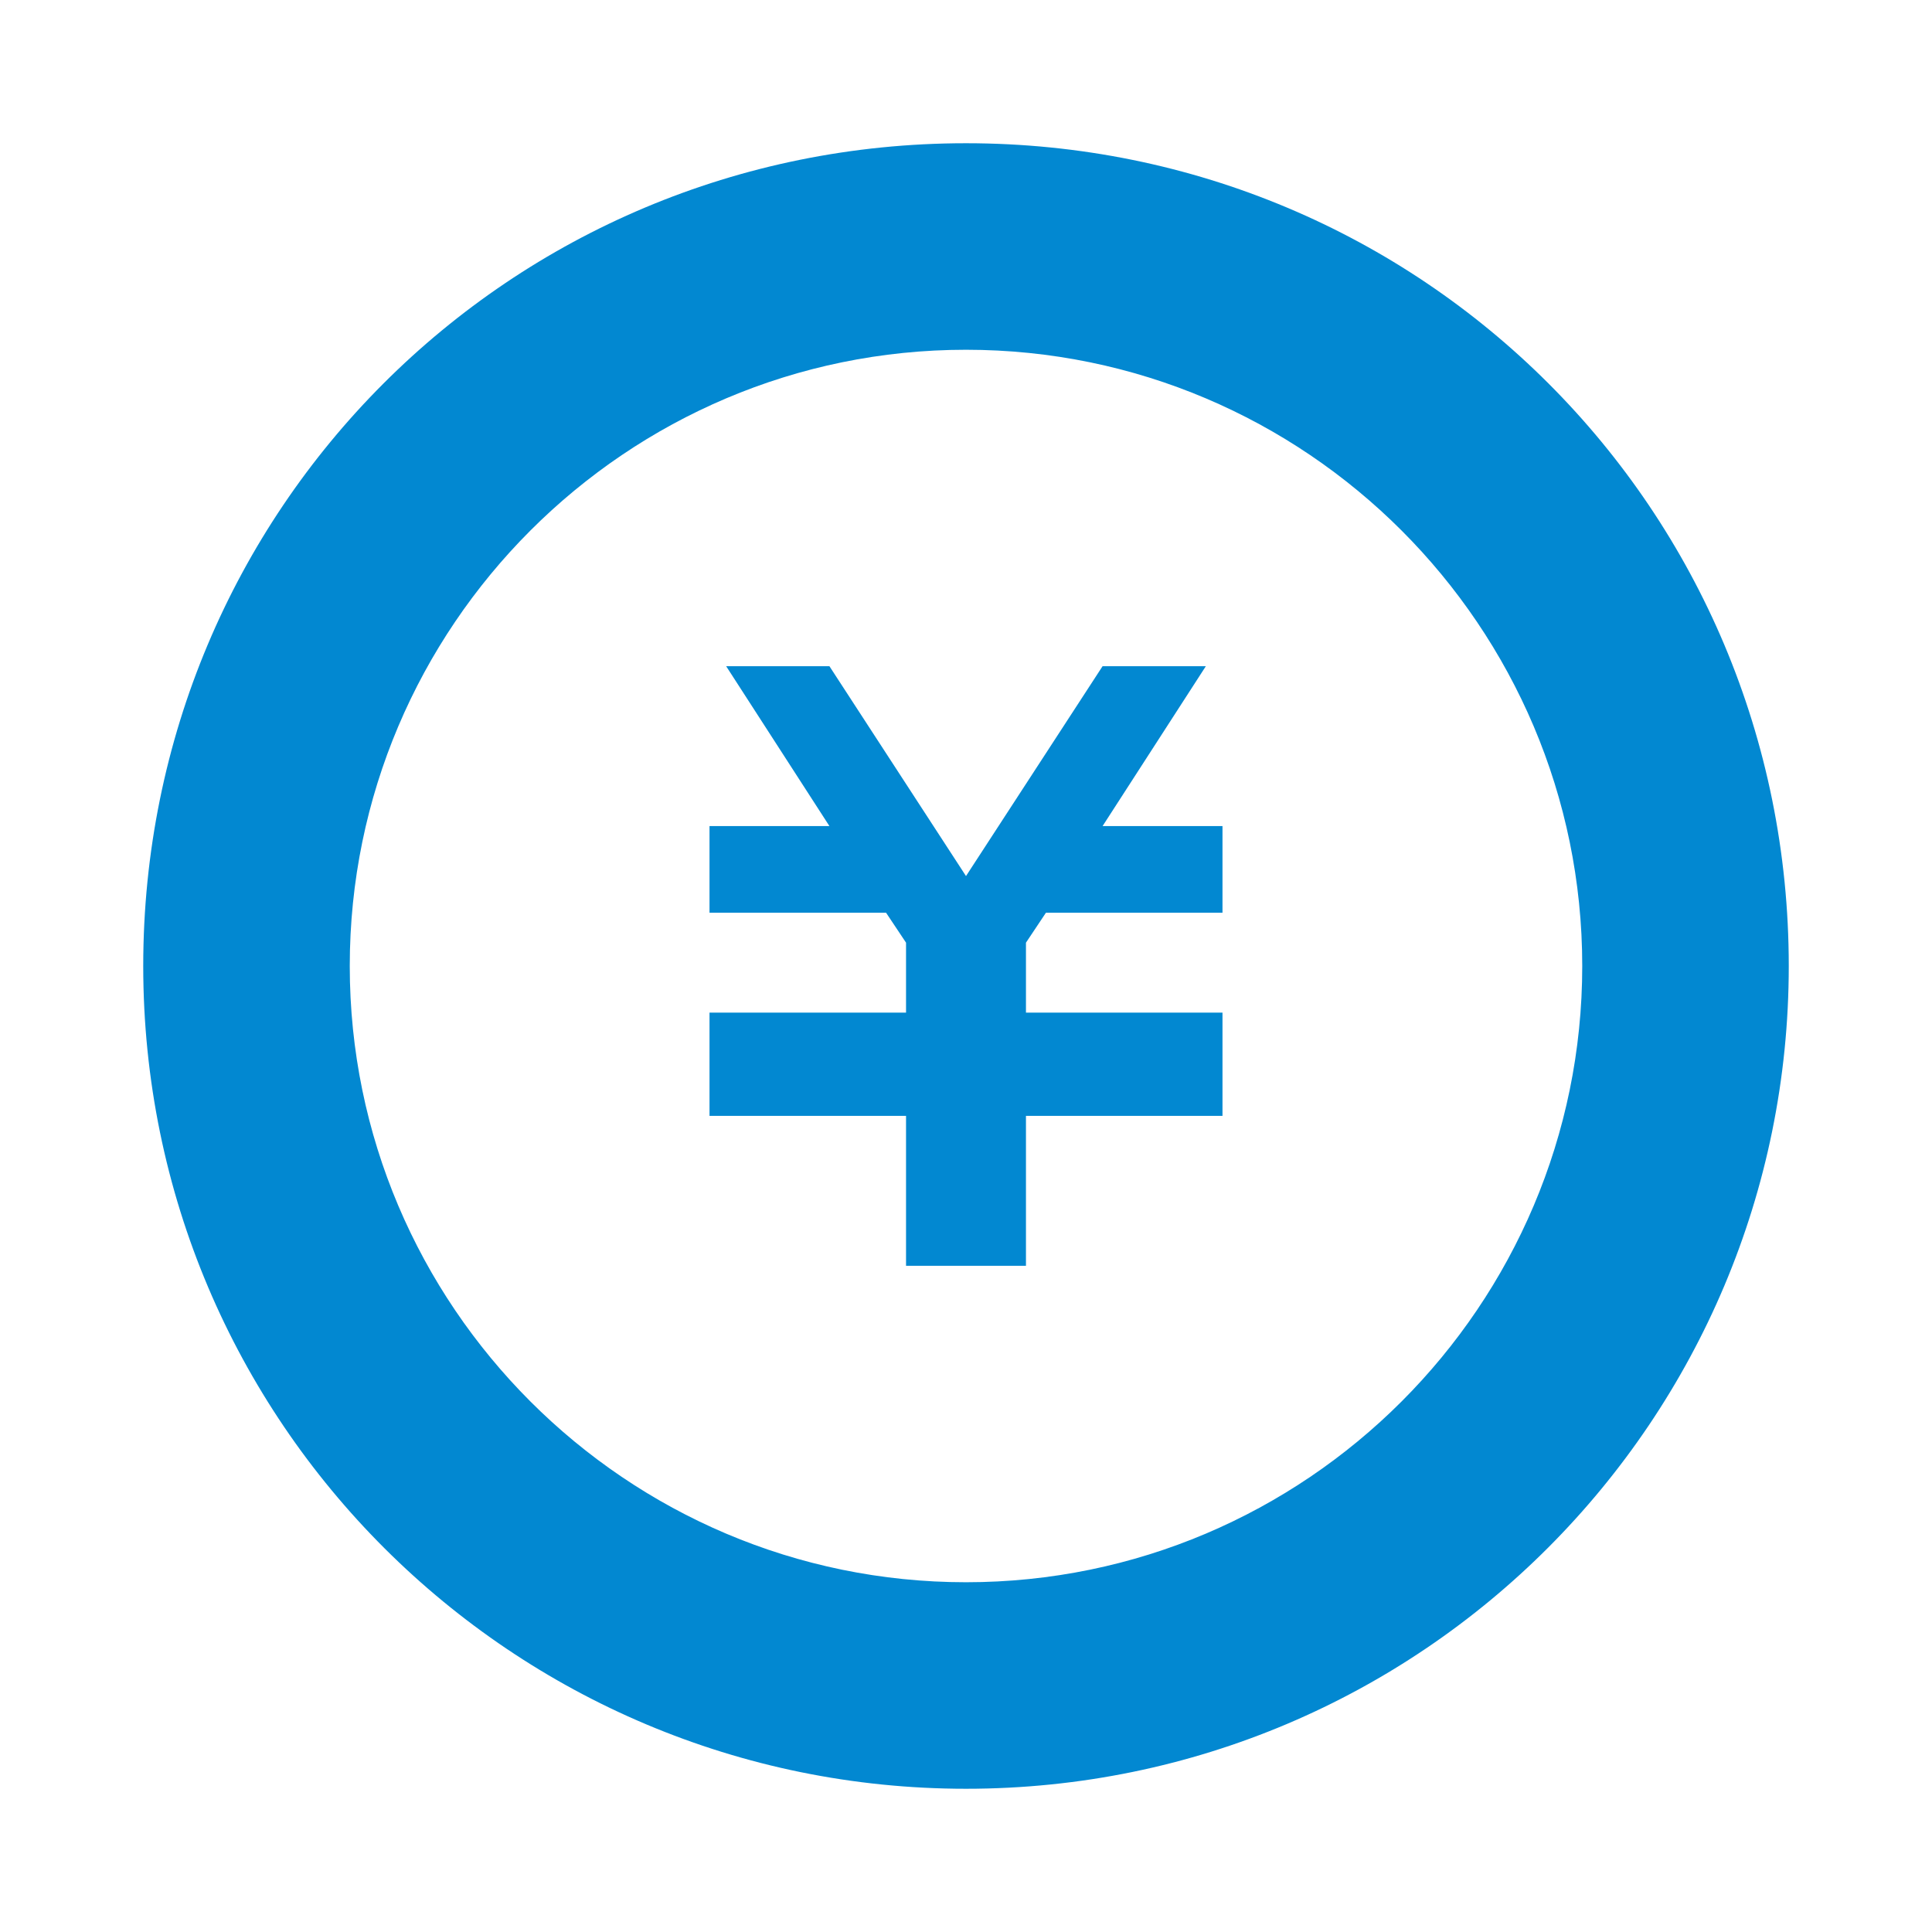
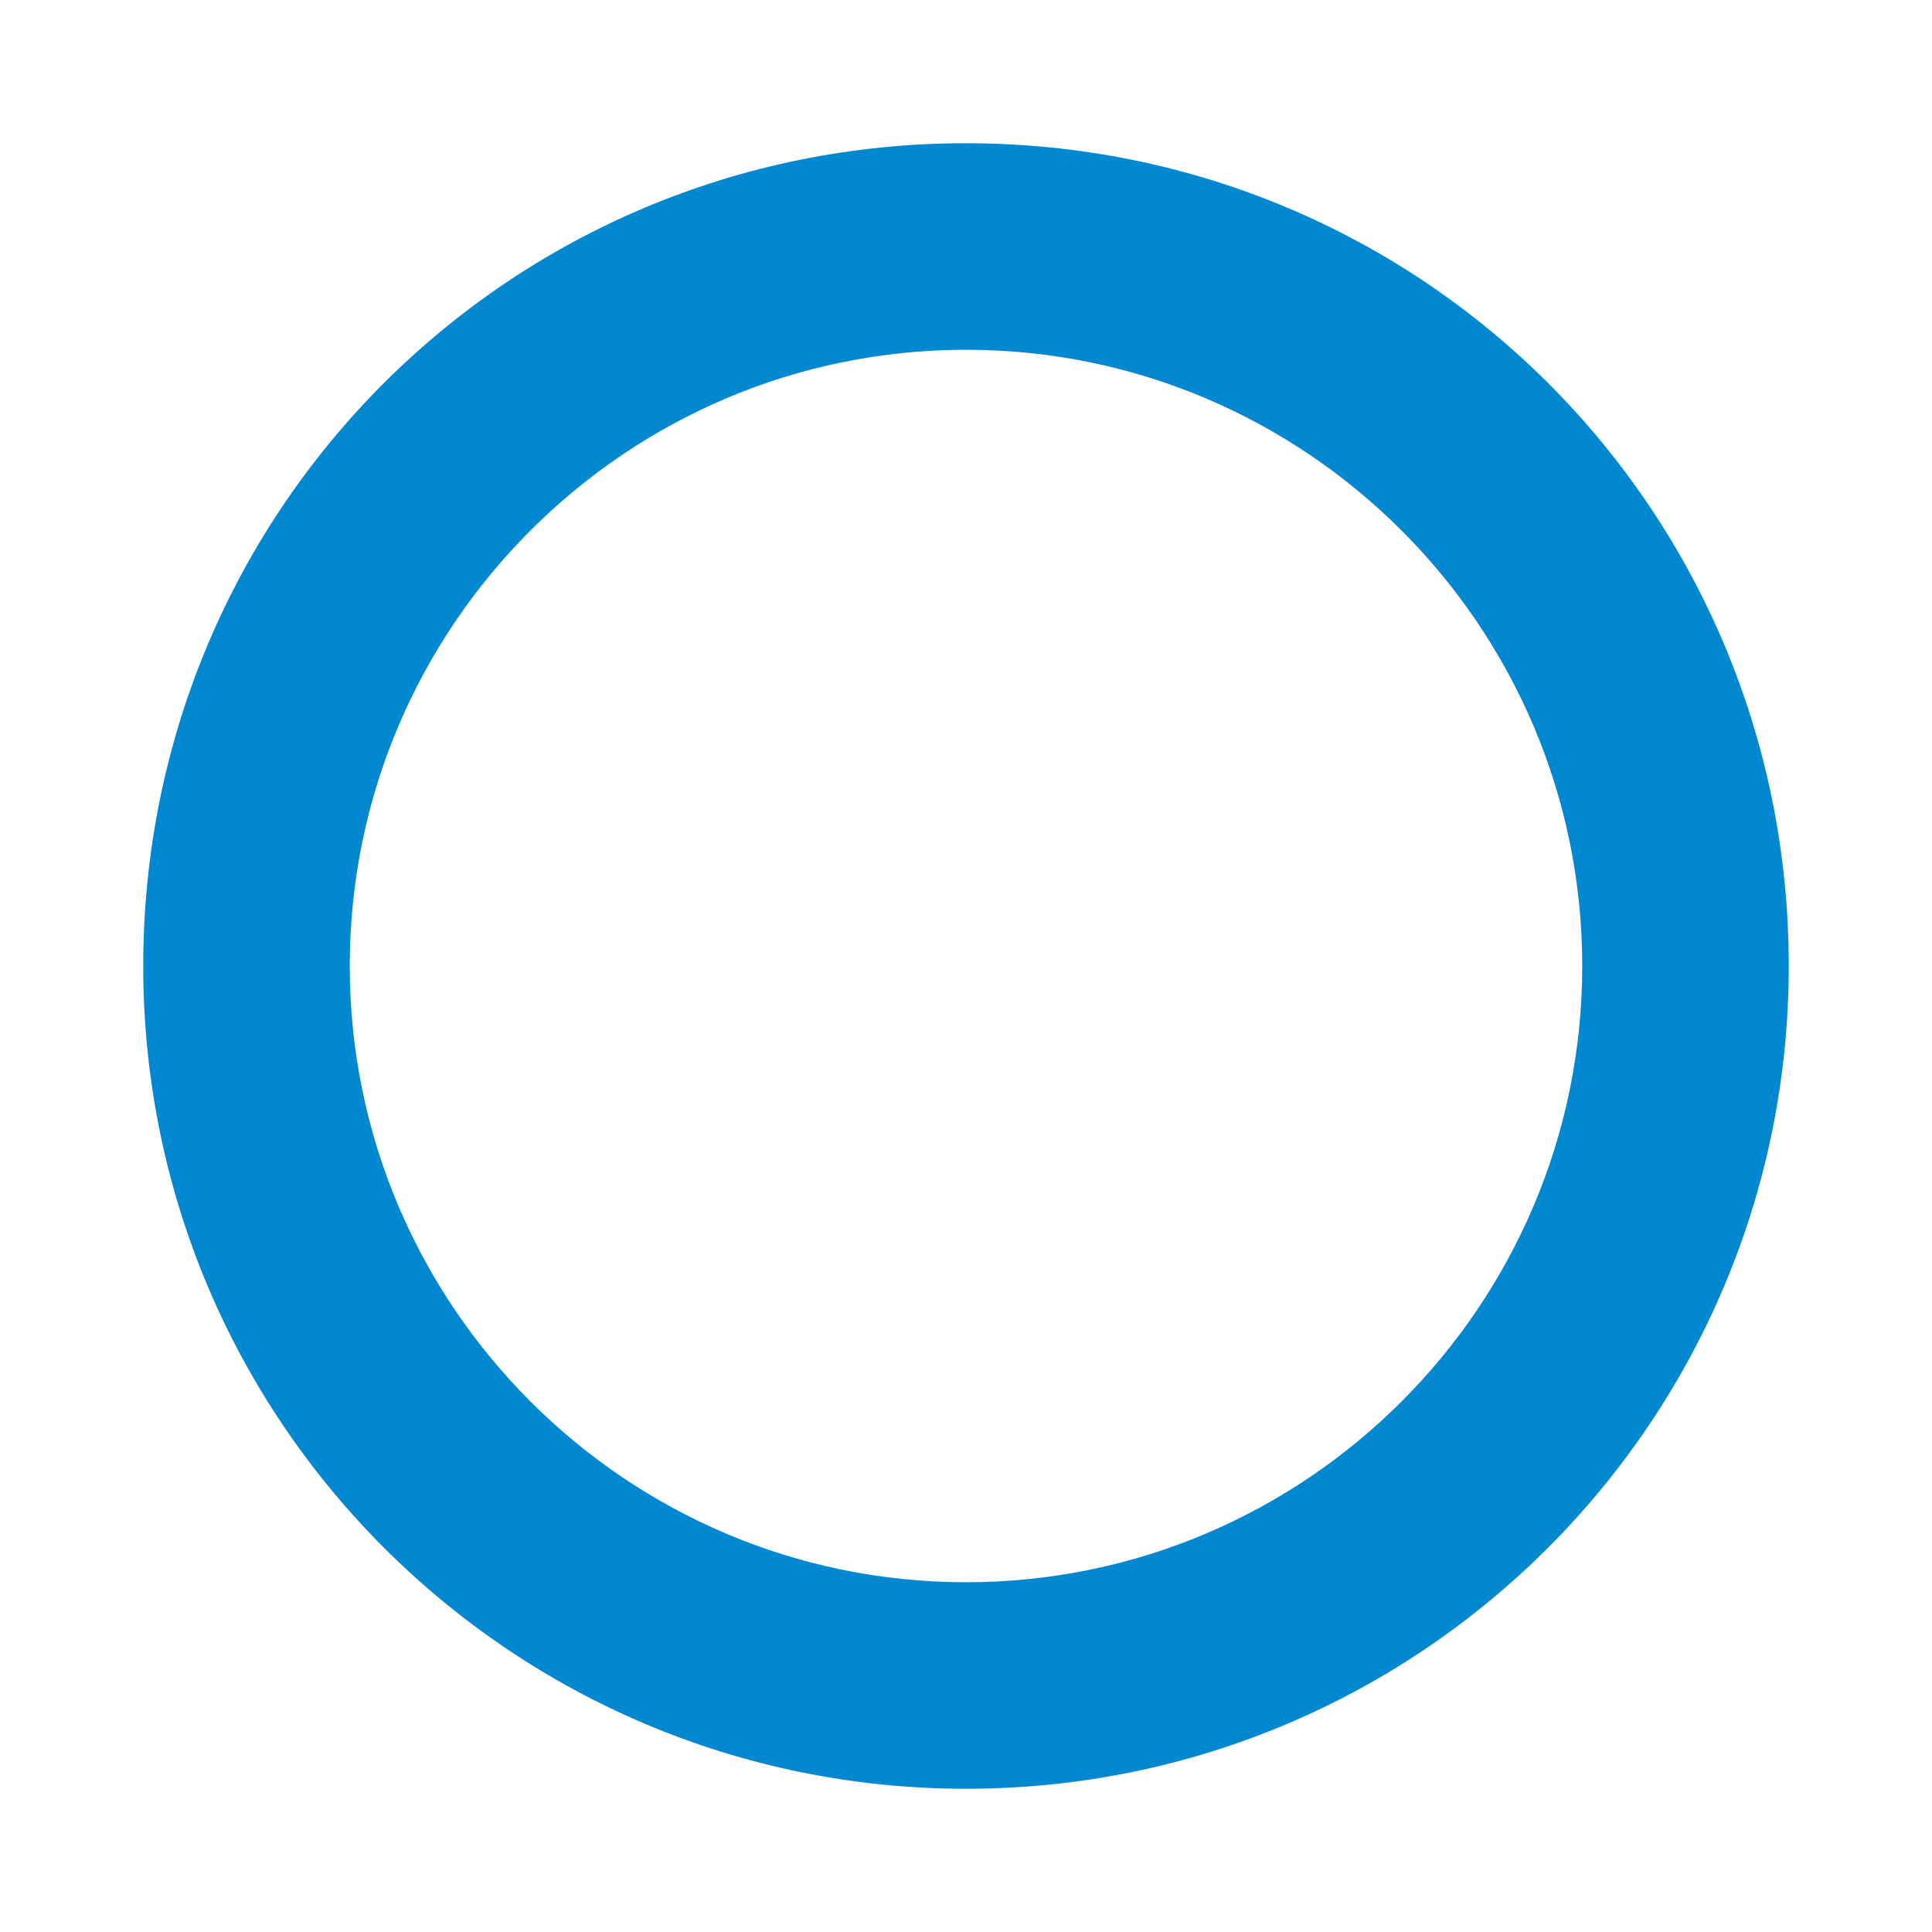
<svg xmlns="http://www.w3.org/2000/svg" version="1.1" id="レイヤー_1" x="0px" y="0px" viewBox="0 0 58 58" style="enable-background:new 0 0 58 58;" xml:space="preserve">
  <style type="text/css">
	.st0{fill:#0288D1;}
</style>
  <g>
-     <polygon class="st0" points="36.7,27.4 31.4,27.4 30.8,28.3 30.8,30.4 36.7,30.4 36.7,30.4 36.7,33 36.7,33.5 30.8,33.5 30.8,38    27.2,38 27.2,33.5 21.3,33.5 21.3,33 21.3,30.4 21.3,30.4 27.2,30.4 27.2,28.3 26.6,27.4 21.3,27.4 21.3,24.8 24.9,24.8 21.8,20    24.9,20 29,26.3 33.1,20 36.2,20 33.1,24.8 36.7,24.8  " />
    <path class="st0" d="M29,10.5c10.2,0,18.5,8.3,18.5,18.5S39.2,47.5,29,47.5c-10.2,0-18.5-8.3-18.5-18.5S18.8,10.5,29,10.5 M29,4.3   C15.3,4.3,4.3,15.3,4.3,29c0,13.7,11.1,24.7,24.7,24.7c13.7,0,24.7-11.1,24.7-24.7C53.7,15.3,42.7,4.3,29,4.3z" />
  </g>
</svg>